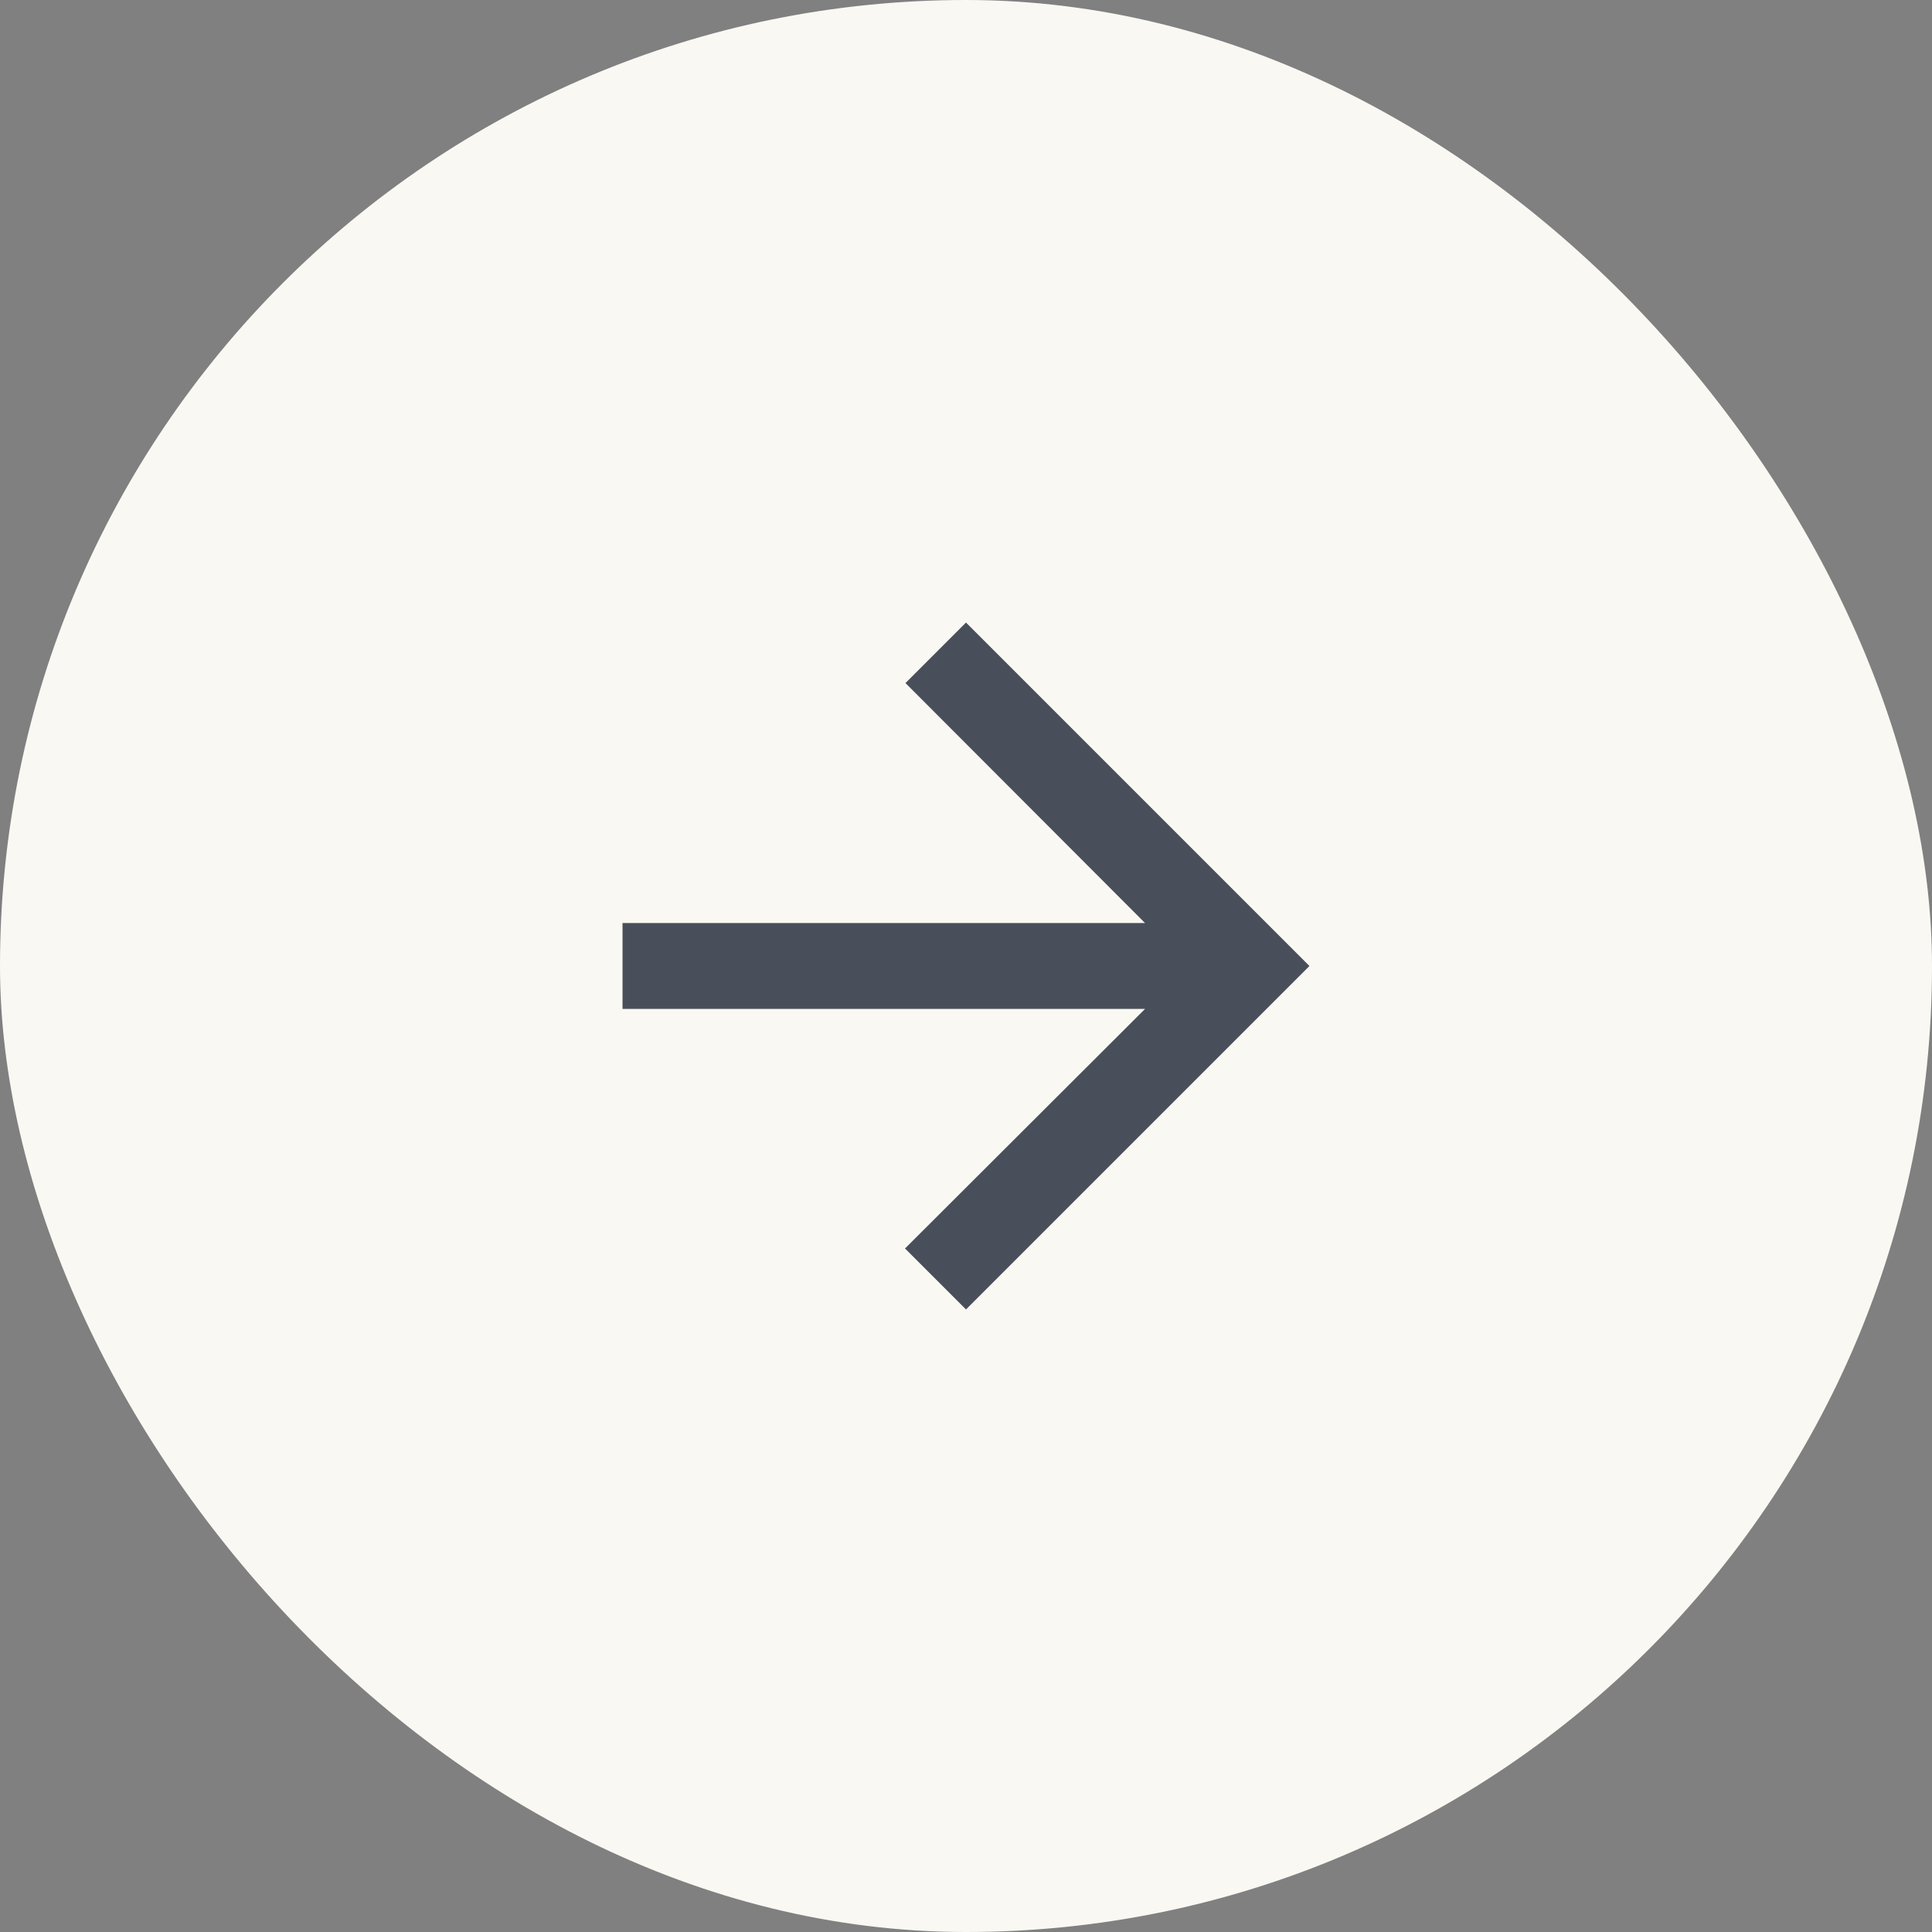
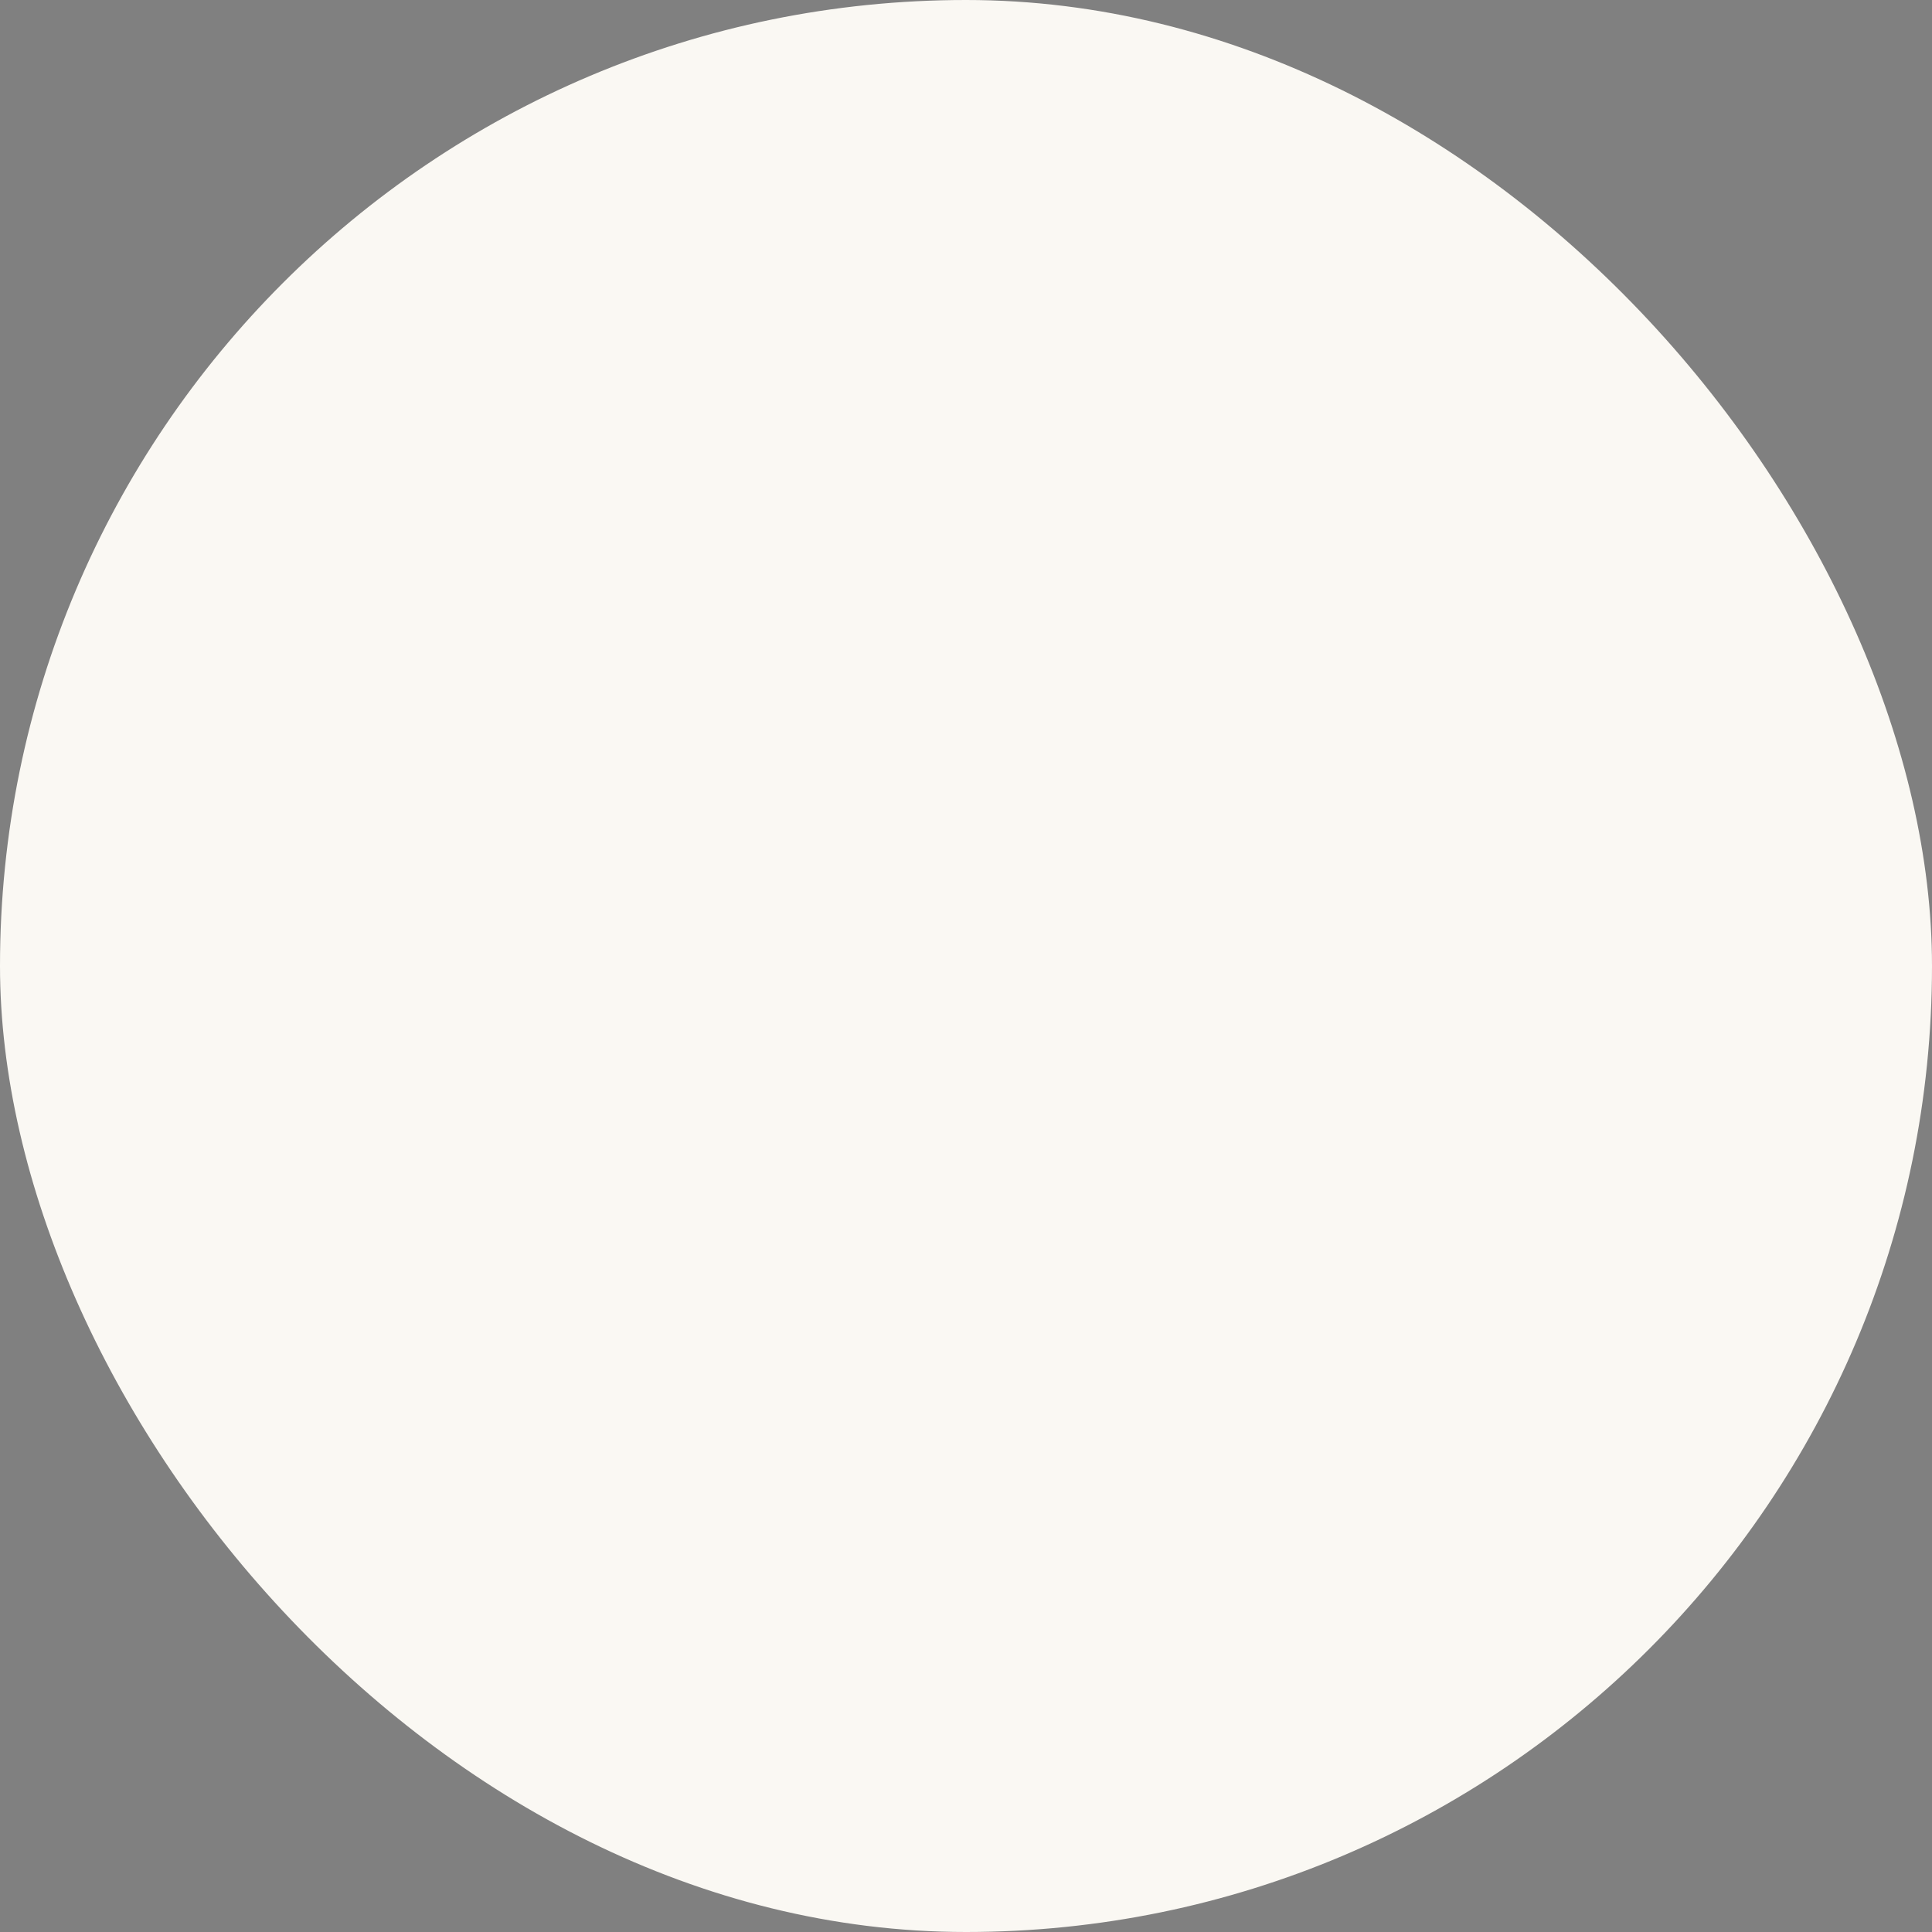
<svg xmlns="http://www.w3.org/2000/svg" width="60" height="60" viewBox="0 0 60 60" fill="none">
  <rect x="0" y="0" width="60" height="60" fill="#808080" stroke="none" />
  <rect width="60" height="60" rx="30" fill="#FAF8F3" />
-   <path d="M30 19.333L28.12 21.213L35.56 28.666L19.333 28.666L19.333 31.333L35.56 31.333L28.106 38.773L30 40.666L40.666 30L30 19.333Z" fill="#494F5A" />
</svg>